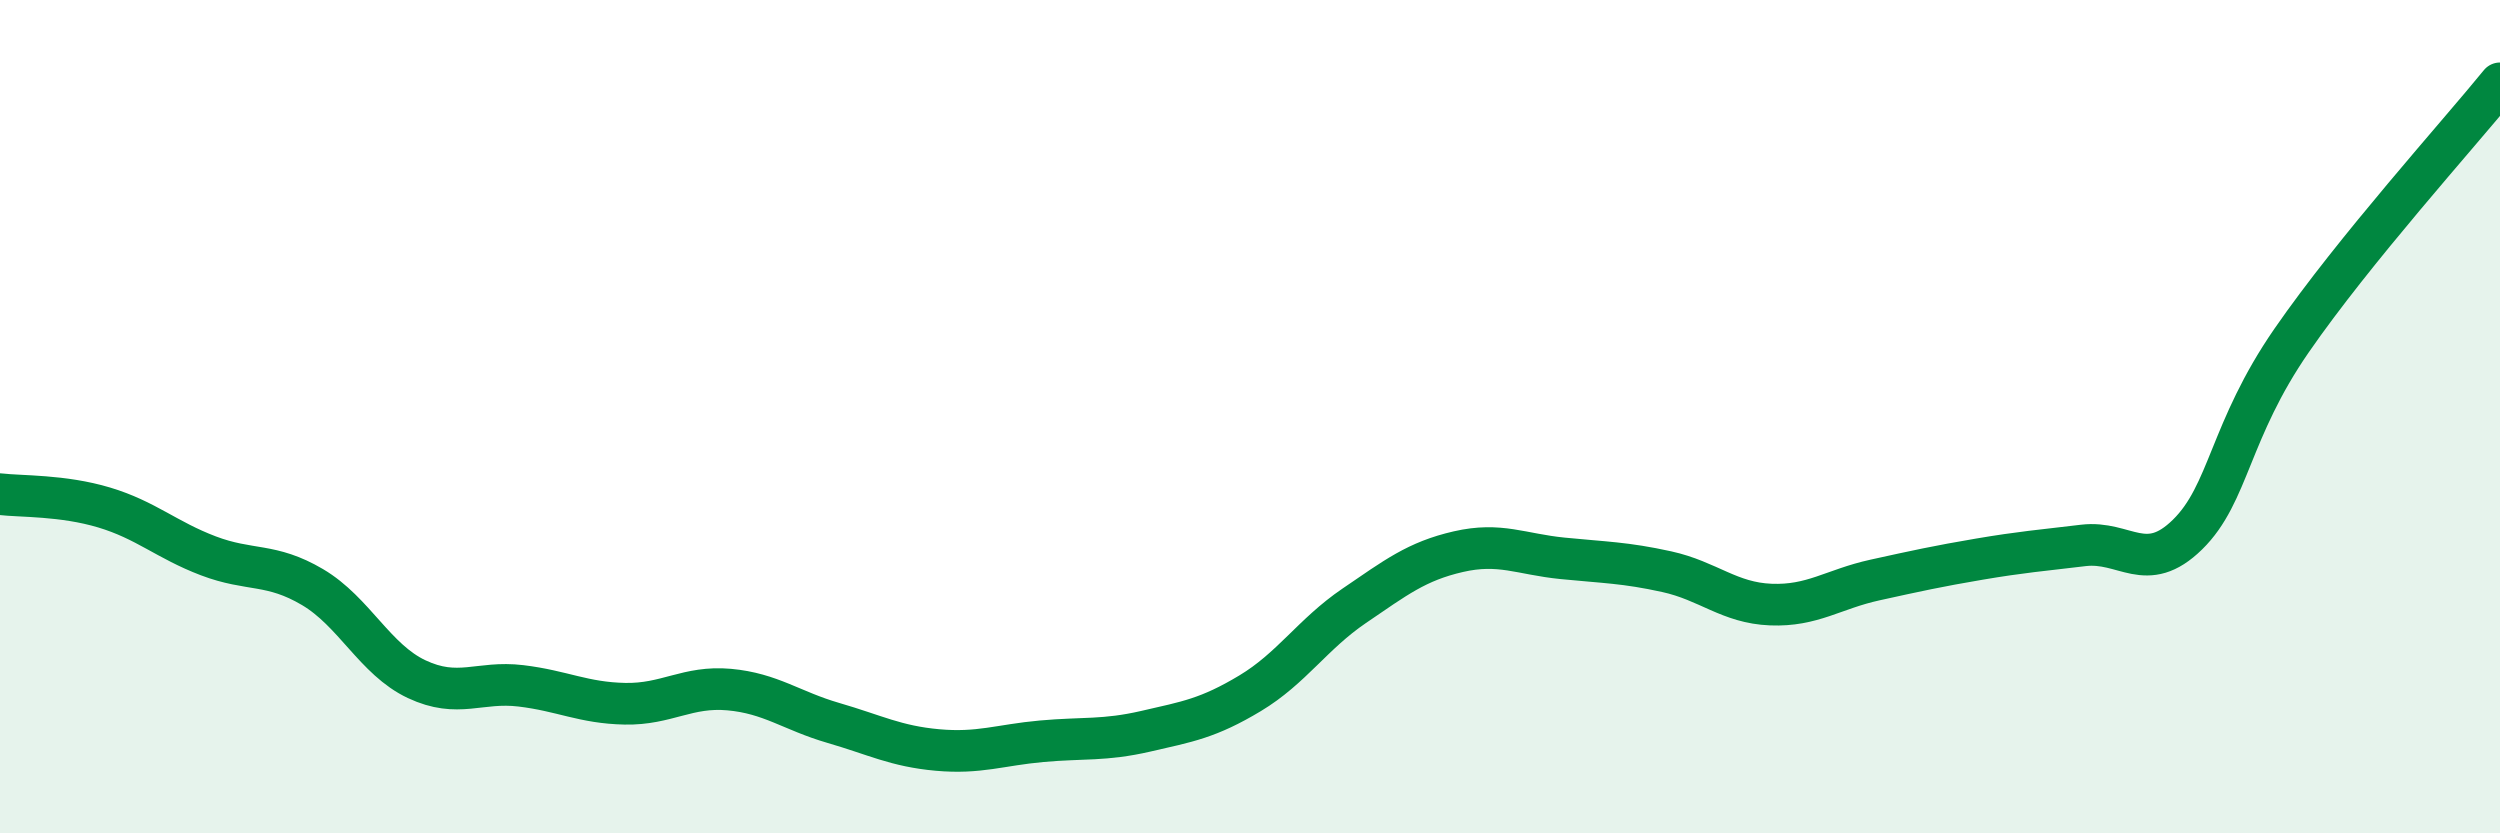
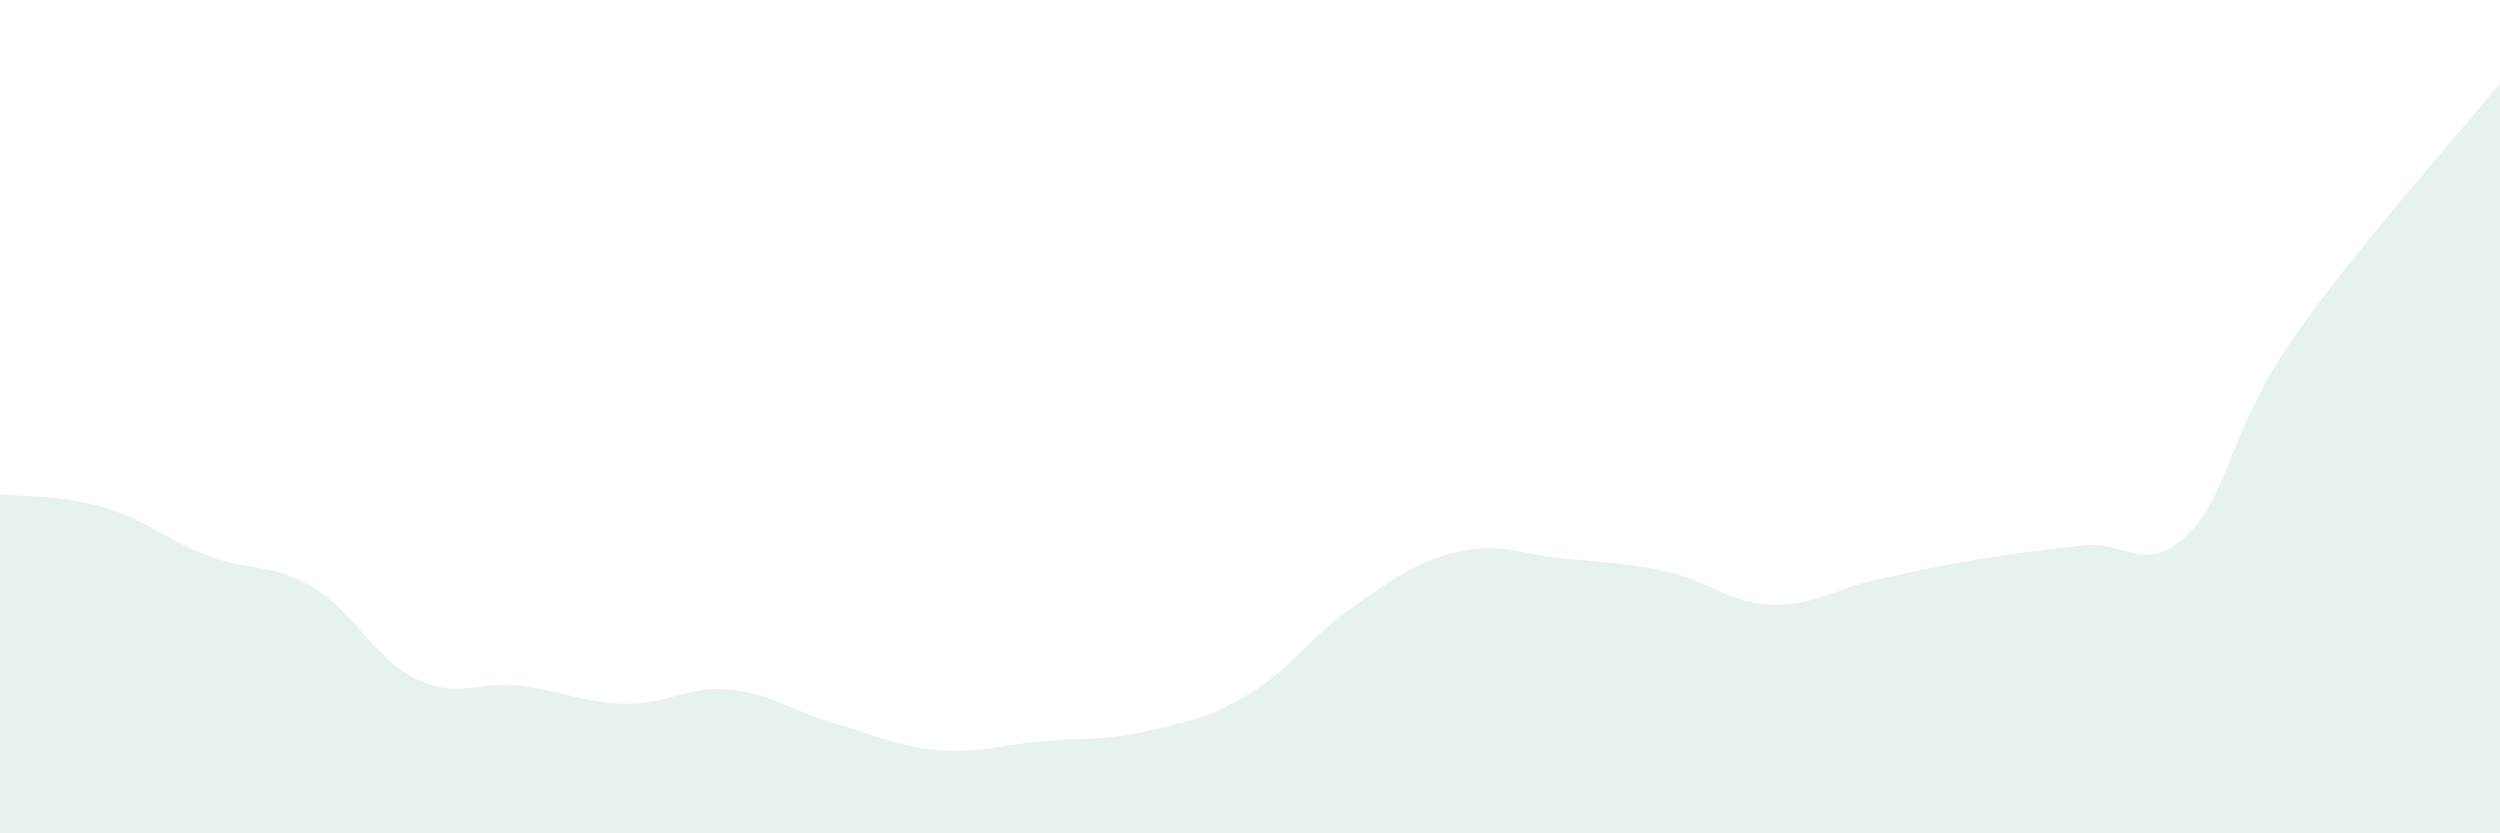
<svg xmlns="http://www.w3.org/2000/svg" width="60" height="20" viewBox="0 0 60 20">
  <path d="M 0,11.86 C 0.5,11.92 1.5,11.88 2.5,12.18 C 3.5,12.48 4,12.96 5,13.34 C 6,13.72 6.5,13.5 7.5,14.09 C 8.5,14.68 9,15.83 10,16.3 C 11,16.77 11.5,16.34 12.5,16.46 C 13.5,16.58 14,16.87 15,16.89 C 16,16.91 16.5,16.46 17.5,16.55 C 18.5,16.64 19,17.06 20,17.35 C 21,17.64 21.5,17.91 22.5,18 C 23.5,18.09 24,17.88 25,17.79 C 26,17.7 26.5,17.78 27.5,17.55 C 28.5,17.32 29,17.24 30,16.64 C 31,16.04 31.5,15.22 32.5,14.54 C 33.5,13.86 34,13.47 35,13.24 C 36,13.01 36.5,13.3 37.5,13.4 C 38.5,13.5 39,13.5 40,13.72 C 41,13.94 41.5,14.47 42.5,14.51 C 43.5,14.55 44,14.14 45,13.92 C 46,13.7 46.5,13.59 47.5,13.42 C 48.5,13.25 49,13.21 50,13.09 C 51,12.97 51.5,13.81 52.5,12.83 C 53.5,11.85 53.5,10.34 55,8.17 C 56.5,6 59,3.23 60,2L60 20L0 20Z" fill="#008740" opacity="0.1" stroke-linecap="round" stroke-linejoin="round" />
-   <path d="M 0,11.86 C 0.5,11.92 1.5,11.88 2.5,12.18 C 3.5,12.48 4,12.96 5,13.34 C 6,13.72 6.5,13.5 7.5,14.09 C 8.5,14.68 9,15.83 10,16.3 C 11,16.77 11.5,16.34 12.5,16.46 C 13.5,16.58 14,16.87 15,16.89 C 16,16.91 16.5,16.46 17.5,16.55 C 18.5,16.64 19,17.06 20,17.35 C 21,17.64 21.5,17.91 22.5,18 C 23.5,18.09 24,17.88 25,17.79 C 26,17.7 26.5,17.78 27.5,17.55 C 28.5,17.32 29,17.24 30,16.64 C 31,16.04 31.5,15.22 32.5,14.54 C 33.5,13.86 34,13.47 35,13.24 C 36,13.01 36.5,13.3 37.5,13.4 C 38.5,13.5 39,13.5 40,13.72 C 41,13.94 41.5,14.47 42.5,14.51 C 43.5,14.55 44,14.14 45,13.92 C 46,13.7 46.5,13.59 47.5,13.42 C 48.5,13.25 49,13.21 50,13.09 C 51,12.97 51.5,13.81 52.5,12.83 C 53.5,11.85 53.5,10.34 55,8.17 C 56.5,6 59,3.23 60,2" stroke="#008740" stroke-width="1" fill="none" stroke-linecap="round" stroke-linejoin="round" />
</svg>